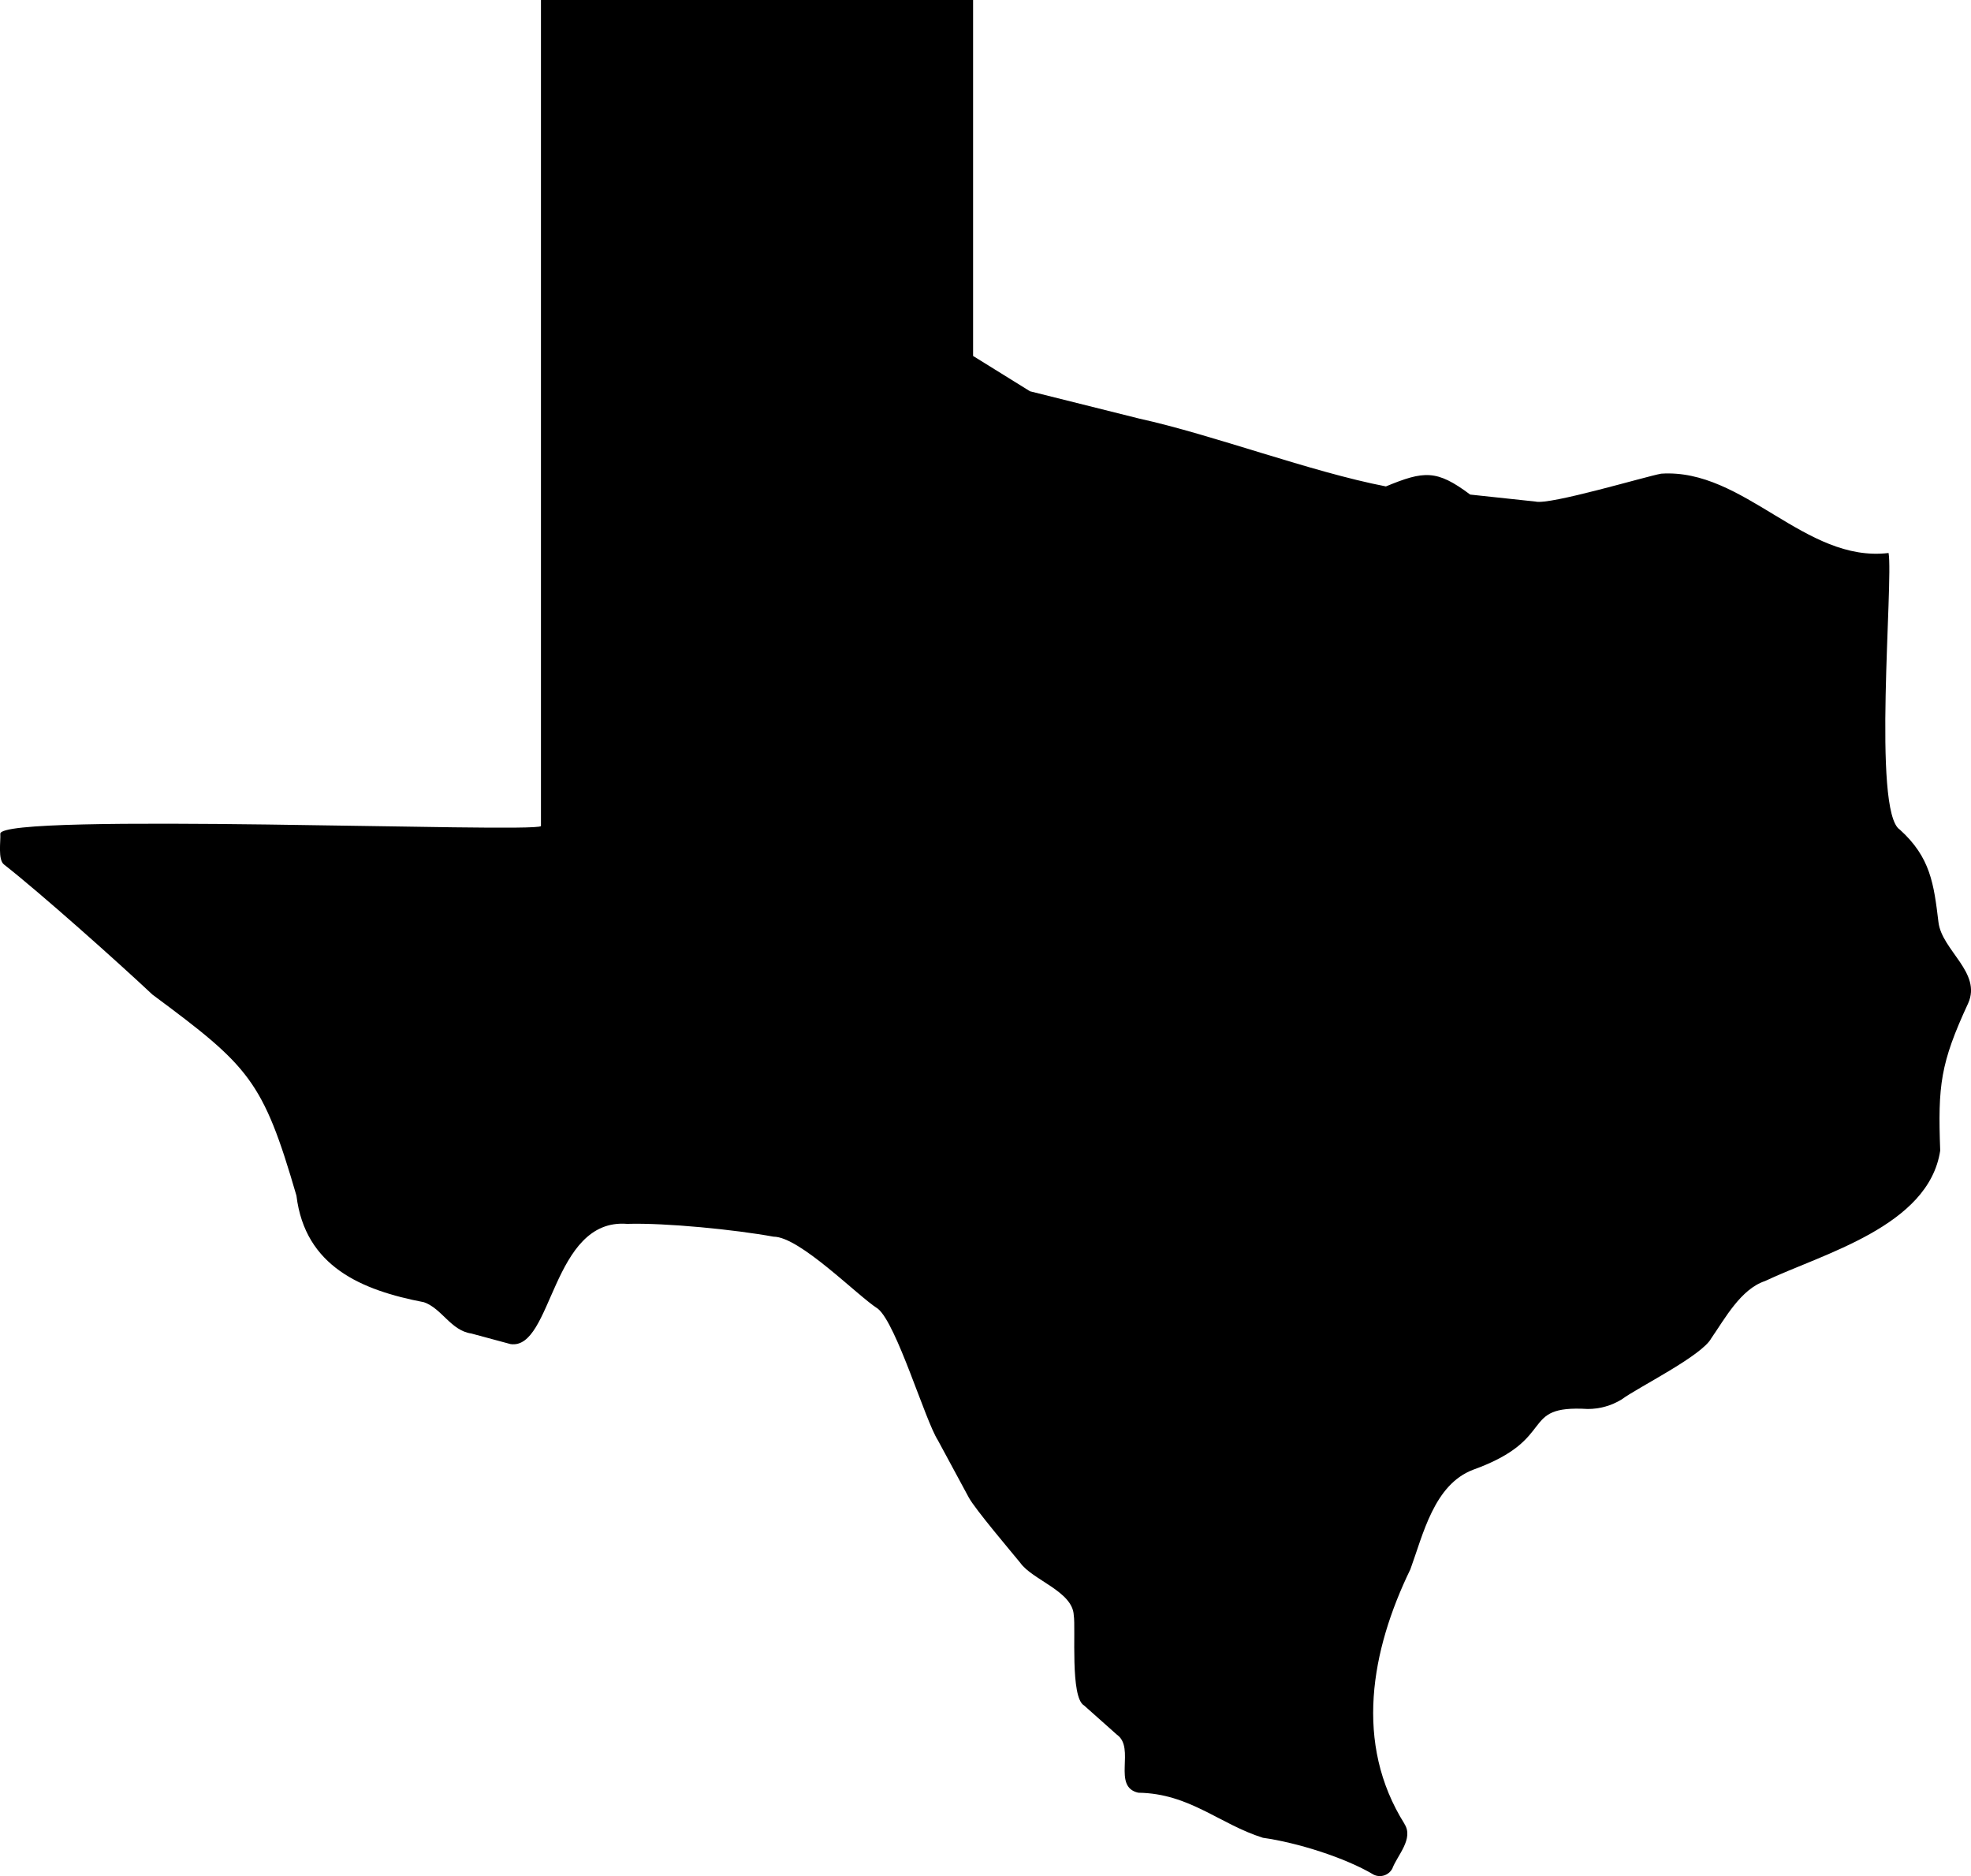
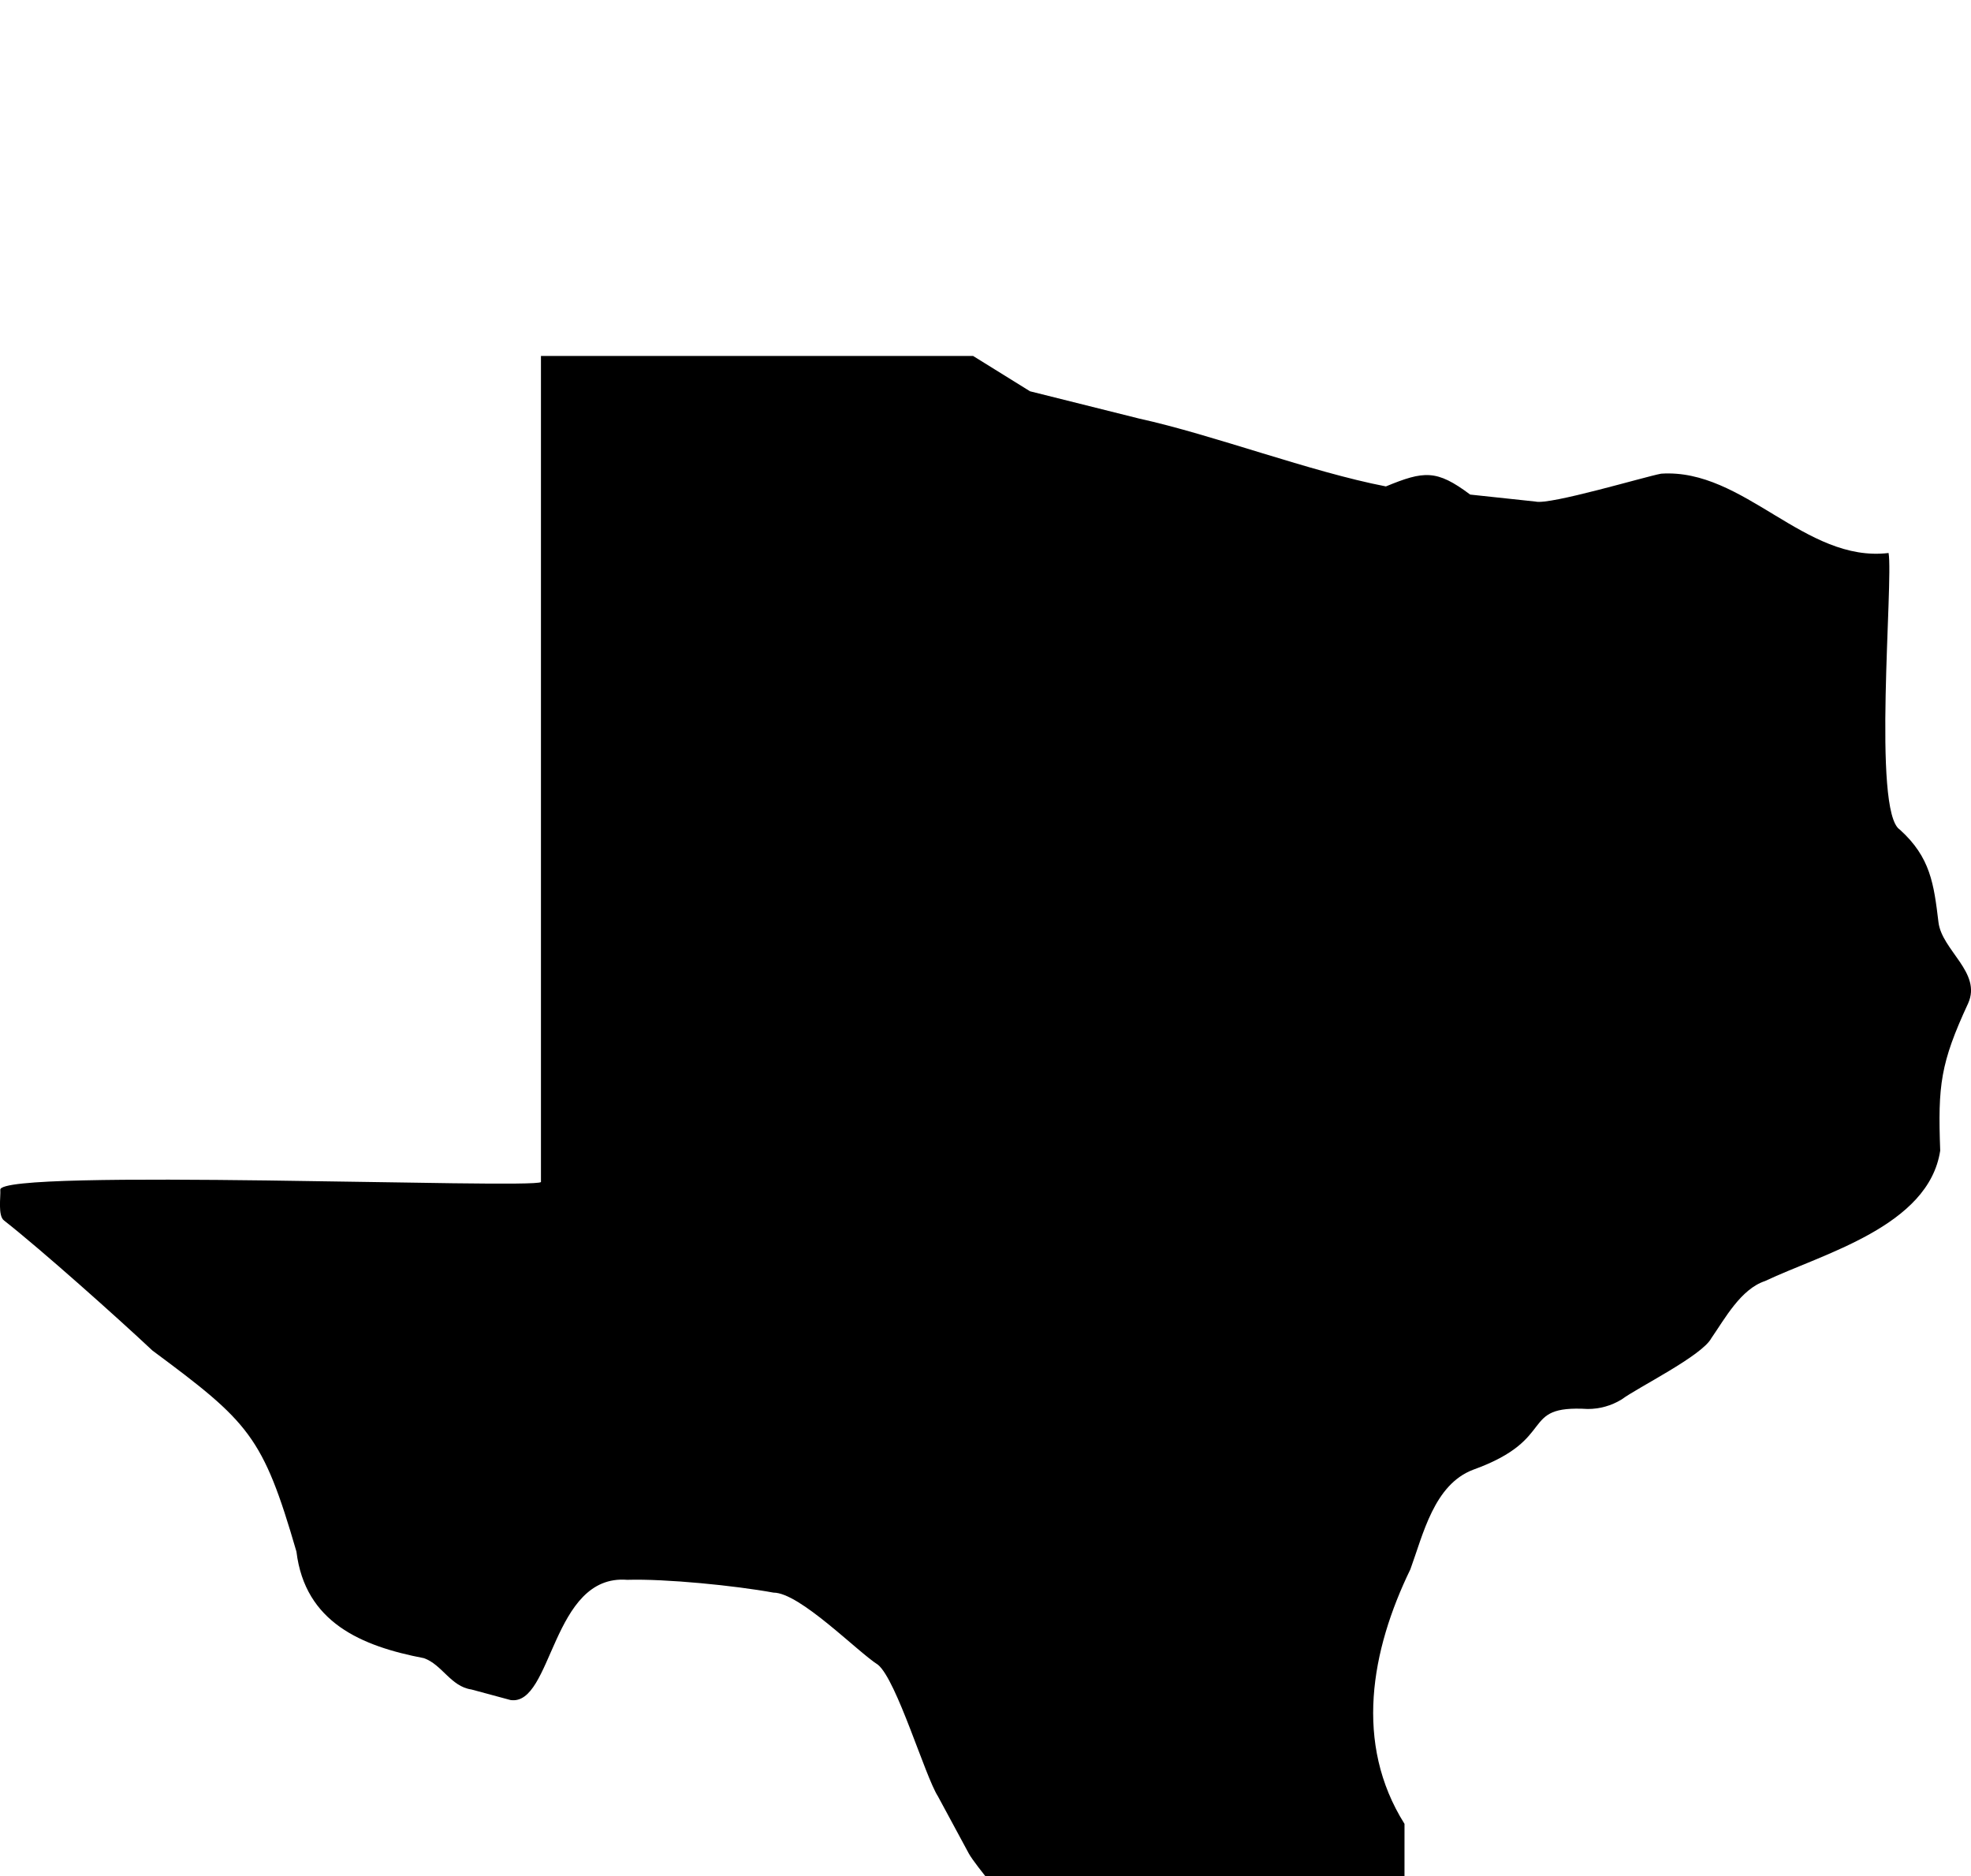
<svg xmlns="http://www.w3.org/2000/svg" id="Layer_2" viewBox="0 0 386.69 367.99">
  <g id="Layer_1-2">
-     <path d="M275.55,357.75c-9.93-15.79-6.57-34.02,1.15-49.93,2.51-6.86,4.64-16.6,12.28-19.52,16.96-6.1,8.8-12.73,22.53-11.93,2.34,0,4.62-.64,6.62-1.86,3.15-2.35,15.77-8.55,17.62-12.03,2.68-3.86,5.77-9.62,10.52-11.2,11.35-5.38,32.13-10.73,34.38-25.59-.47-12.83.03-17.12,5.48-28.89,2.71-6.04-5.15-10.38-5.82-15.9-.91-7.52-1.56-12.73-7.58-18.17-5.45-3.47-1.24-48.71-2.21-54.26-16.43,1.97-28.32-16.63-44.61-15.56-3.06.55-21.87,6.19-24.67,5.47,0,0-12.81-1.37-12.81-1.37-6.6-4.96-9.08-4.66-16.53-1.6-14.78-2.85-33.8-10.1-48.5-13.33,0,0-21.32-5.33-21.32-5.33l-11.17-6.93V0h-84.78v162.04c-1.55,1.42-106.36-2.76-106.07,1.51.1,1.37-.52,5.14.75,6.04,7.21,5.65,22.31,19.12,29.1,25.5,18.98,14.08,21.66,16.76,28.25,39.44,1.69,13.9,12.76,18.55,25.02,20.9,3.56,1.26,5.26,5.56,9.31,6.14,0,0,7.67,2.07,7.67,2.07,8.27,1.22,8.02-24.76,22.88-23.58,7.59-.23,21.22,1.14,28.71,2.51,5.16,0,16.43,11.57,20.5,14.15,3.67,3.01,9.25,21.89,11.76,25.8,0,0,6.07,11.24,6.07,11.24,1.26,2.3,8.33,10.63,10.07,12.76,2.34,3.37,10.33,5.62,10.51,10.32.42,2.48-.74,16.15,2.03,17.69,0,0,6.43,5.72,6.43,5.72,3.73,2.62-1.03,10.24,4.21,11.39,10.05.14,15.9,6.15,24.44,8.84,6.62.92,16.08,3.86,21.74,7.24,1.33.64,2.93.12,3.64-1.18.95-2.58,4.28-5.87,2.38-8.79" />
+     <path d="M275.55,357.75c-9.93-15.79-6.57-34.02,1.15-49.93,2.51-6.86,4.64-16.6,12.28-19.52,16.96-6.1,8.8-12.73,22.53-11.93,2.34,0,4.62-.64,6.62-1.86,3.15-2.35,15.77-8.55,17.62-12.03,2.68-3.86,5.77-9.62,10.52-11.2,11.35-5.38,32.13-10.73,34.38-25.59-.47-12.83.03-17.12,5.48-28.89,2.71-6.04-5.15-10.38-5.82-15.9-.91-7.52-1.56-12.73-7.58-18.17-5.45-3.47-1.24-48.71-2.21-54.26-16.43,1.97-28.32-16.63-44.61-15.56-3.06.55-21.87,6.19-24.67,5.47,0,0-12.81-1.37-12.81-1.37-6.6-4.96-9.08-4.66-16.53-1.6-14.78-2.85-33.8-10.1-48.5-13.33,0,0-21.32-5.33-21.32-5.33l-11.17-6.93h-84.78v162.04c-1.55,1.42-106.36-2.76-106.07,1.51.1,1.37-.52,5.14.75,6.04,7.21,5.65,22.31,19.12,29.1,25.5,18.98,14.08,21.66,16.76,28.25,39.44,1.69,13.9,12.76,18.55,25.02,20.9,3.56,1.26,5.26,5.56,9.31,6.14,0,0,7.67,2.07,7.67,2.07,8.27,1.22,8.02-24.76,22.88-23.58,7.59-.23,21.22,1.14,28.71,2.51,5.16,0,16.43,11.57,20.5,14.15,3.67,3.01,9.25,21.89,11.76,25.8,0,0,6.07,11.24,6.07,11.24,1.26,2.3,8.33,10.63,10.07,12.76,2.34,3.37,10.33,5.62,10.51,10.32.42,2.48-.74,16.15,2.03,17.69,0,0,6.43,5.72,6.43,5.72,3.73,2.62-1.03,10.24,4.21,11.39,10.05.14,15.9,6.15,24.44,8.84,6.62.92,16.08,3.86,21.74,7.24,1.33.64,2.93.12,3.64-1.18.95-2.58,4.28-5.87,2.38-8.79" />
  </g>
</svg>